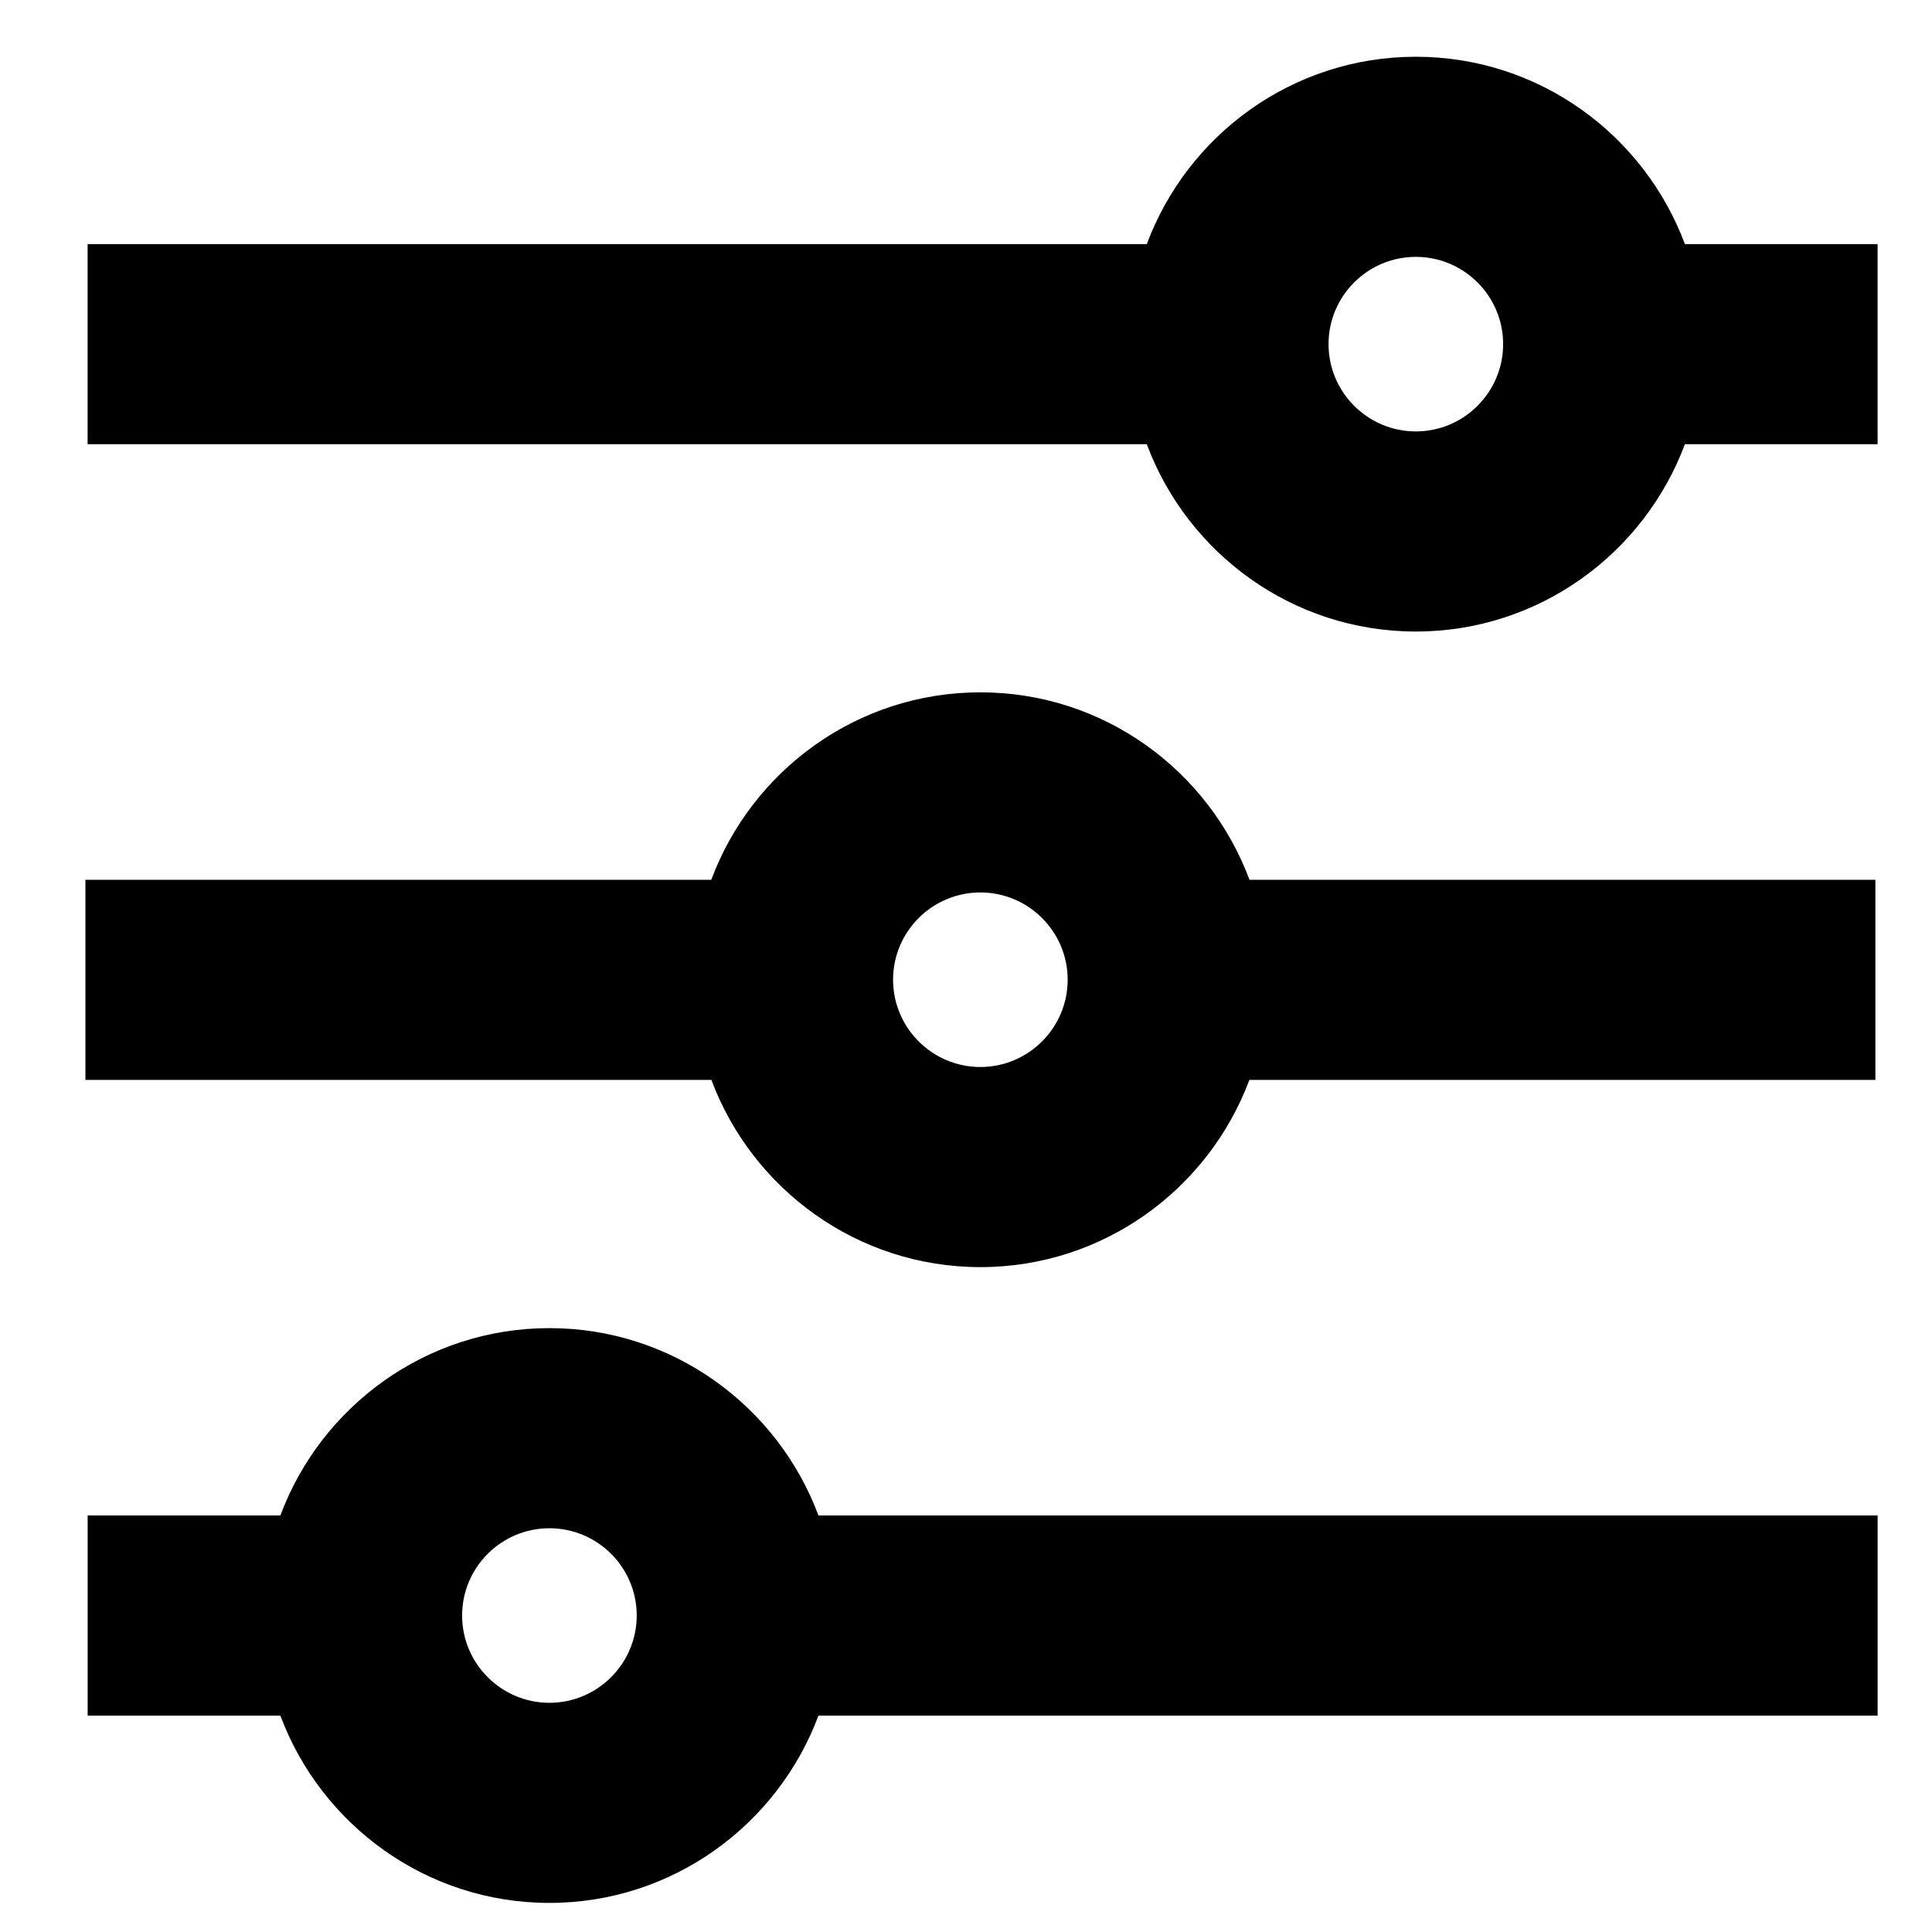
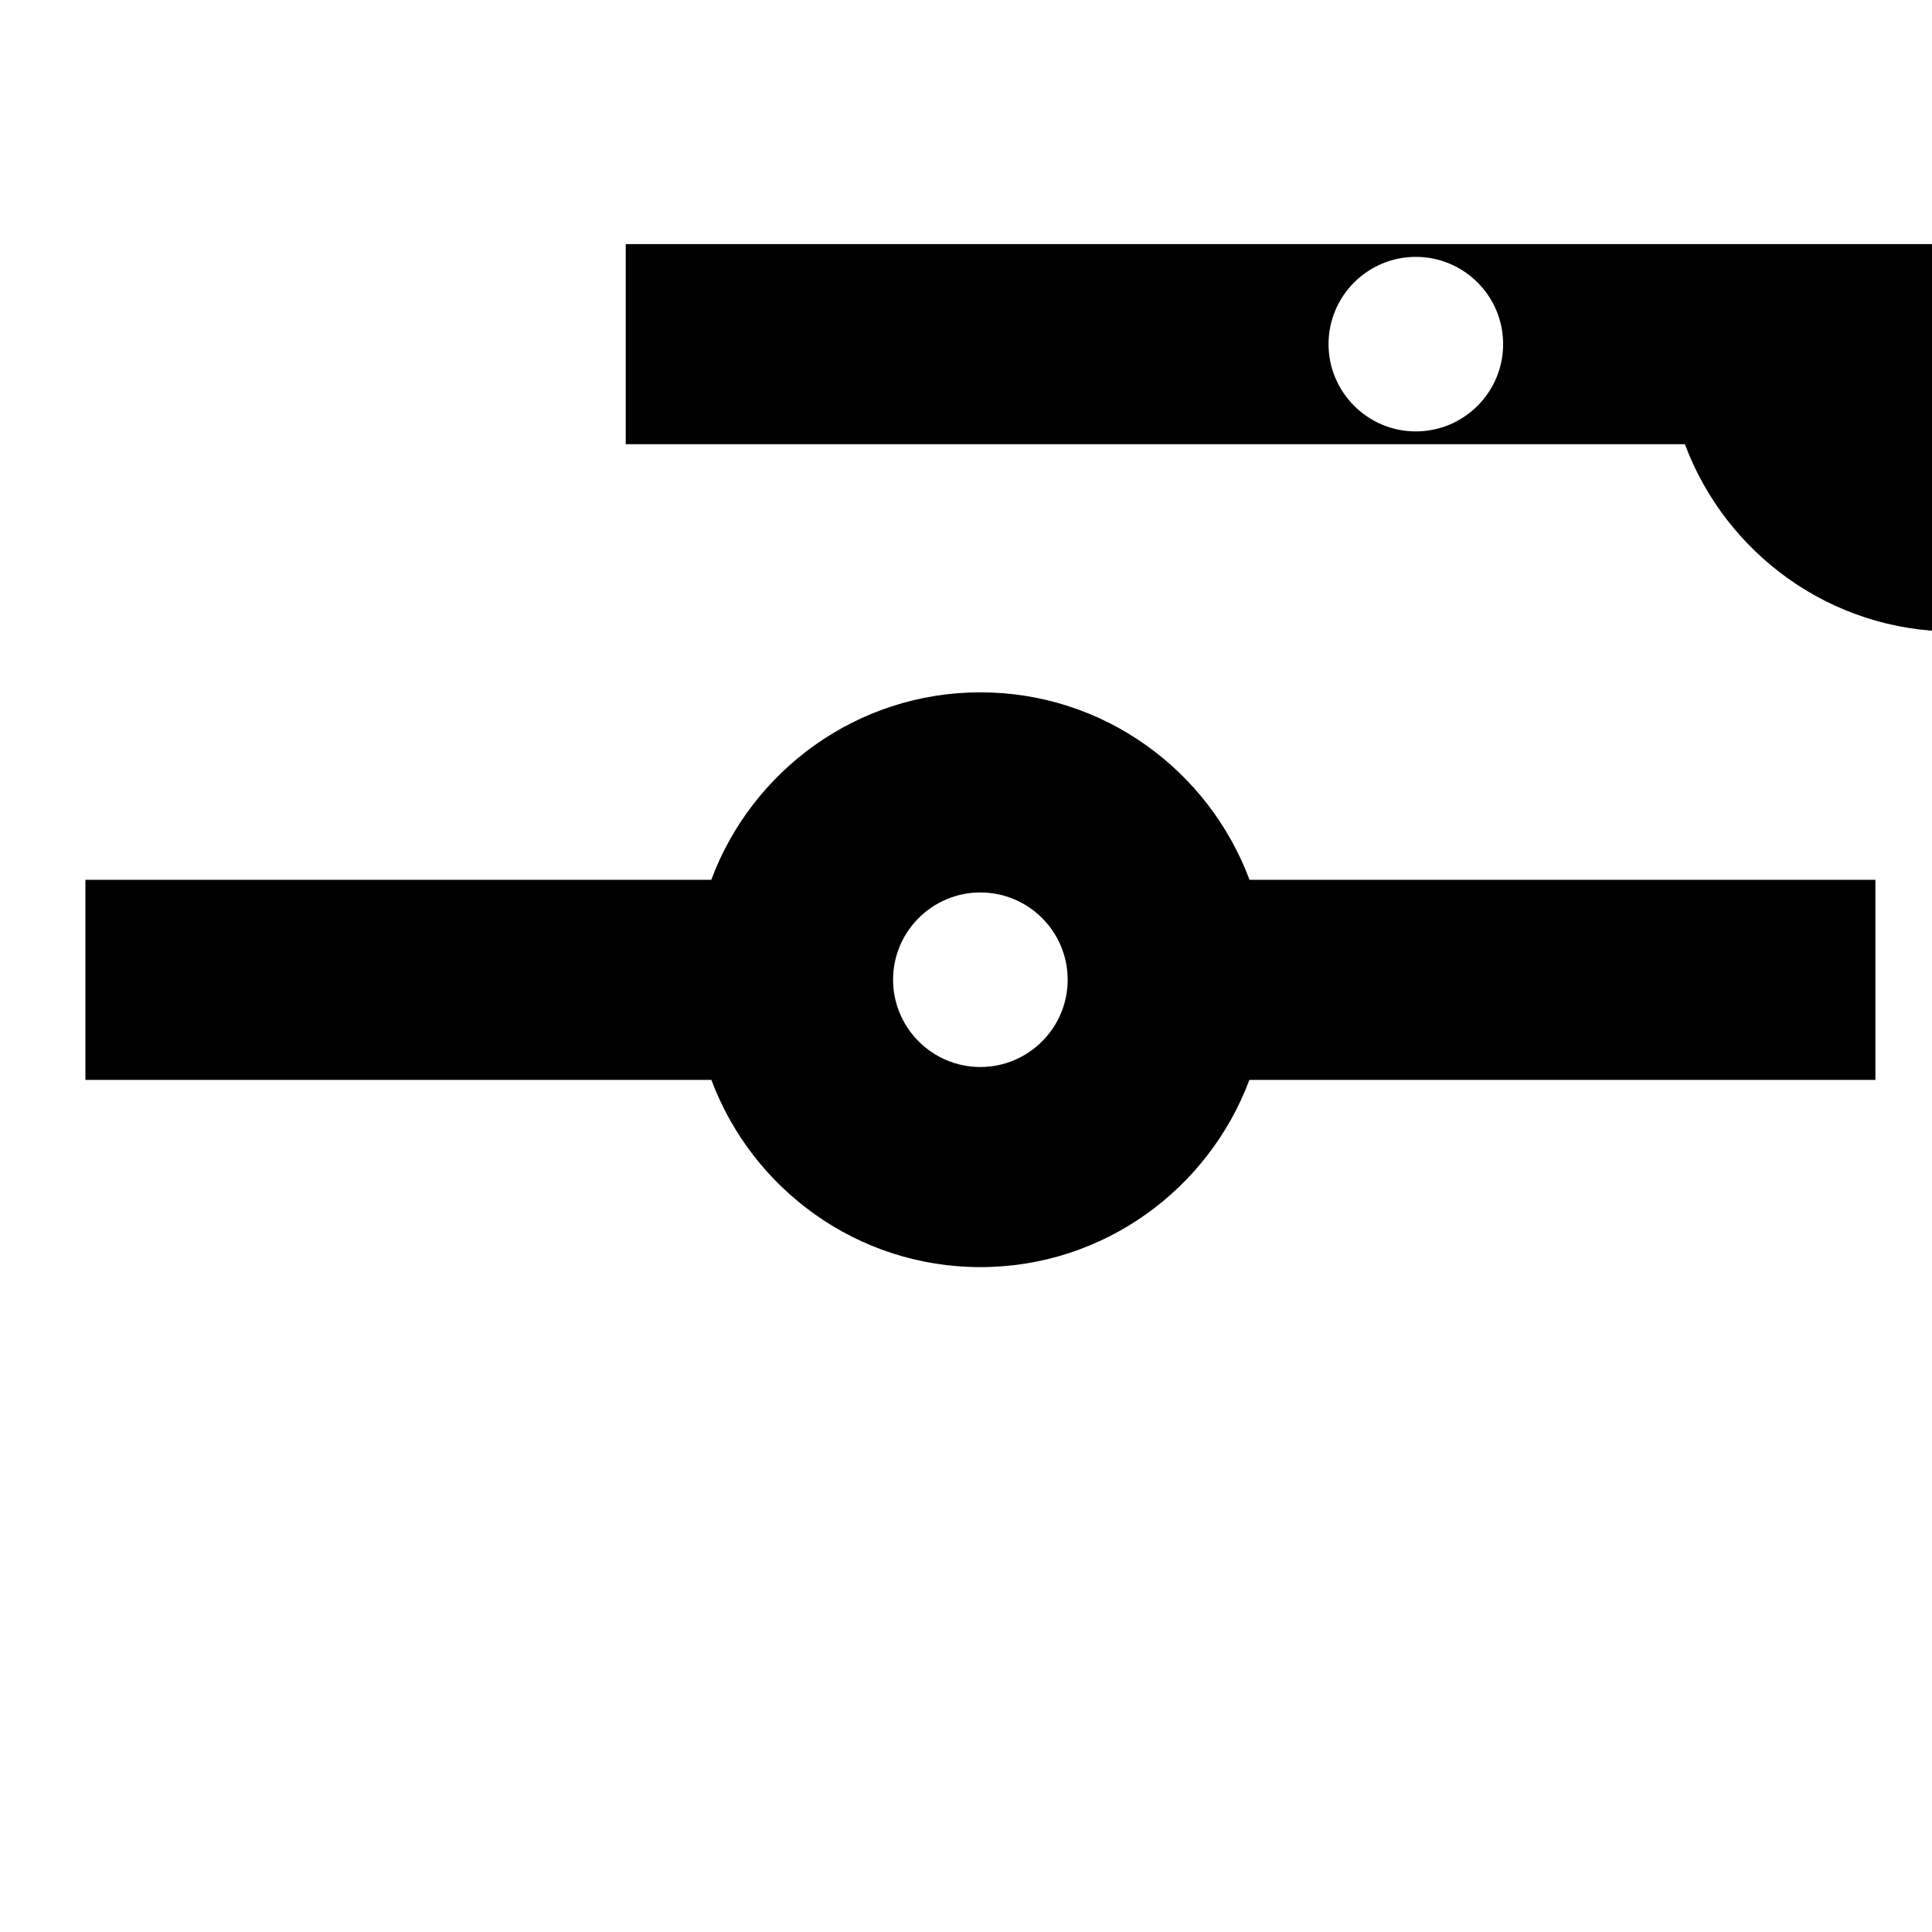
<svg xmlns="http://www.w3.org/2000/svg" fill="#000000" width="800px" height="800px" version="1.1" viewBox="144 144 512 512">
  <g fill-rule="evenodd">
-     <path d="m519.21 258.33c-12.754 0-23.133-10.379-23.133-23.137 0-12.754 10.379-23.121 23.133-23.121 12.754 0 23.137 10.367 23.137 23.121 0 12.758-10.383 23.137-23.137 23.137zm71.305-49.637c-10.793-28.945-38.637-49.652-71.305-49.652-32.668 0-60.508 20.707-71.301 49.652h-280.69v53.031h280.69c10.805 28.93 38.648 49.637 71.301 49.637 32.656 0 60.496-20.707 71.305-49.637h51.07v-53.031z" />
-     <path d="m289.6 595.26c-12.754 0-23.137-10.383-23.137-23.137s10.383-23.121 23.137-23.121c12.754 0 23.137 10.367 23.137 23.121s-10.383 23.137-23.137 23.137m0-99.293c-32.668 0-60.512 20.711-71.301 49.652h-51.07v53.035h51.07c10.805 28.926 38.645 49.637 71.301 49.637s60.496-20.711 71.301-49.637h280.69v-53.035h-280.69c-10.789-28.941-38.633-49.652-71.301-49.652" />
+     <path d="m519.21 258.33c-12.754 0-23.133-10.379-23.133-23.137 0-12.754 10.379-23.121 23.133-23.121 12.754 0 23.137 10.367 23.137 23.121 0 12.758-10.383 23.137-23.137 23.137zm71.305-49.637h-280.69v53.031h280.69c10.805 28.93 38.648 49.637 71.301 49.637 32.656 0 60.496-20.707 71.305-49.637h51.07v-53.031z" />
    <path d="m403.81 380.51c12.754 0 23.133 10.367 23.133 23.121 0 12.754-10.379 23.137-23.133 23.137s-23.137-10.383-23.137-23.137c0-12.754 10.383-23.121 23.137-23.121m0 99.289c32.641 0 60.484-20.695 71.289-49.613h165.9v-53.031h-165.87c-10.793-28.969-38.648-49.68-71.316-49.68s-60.523 20.711-71.316 49.68h-165.86v53.031h165.89c10.805 28.918 38.648 49.613 71.289 49.613" />
  </g>
</svg>